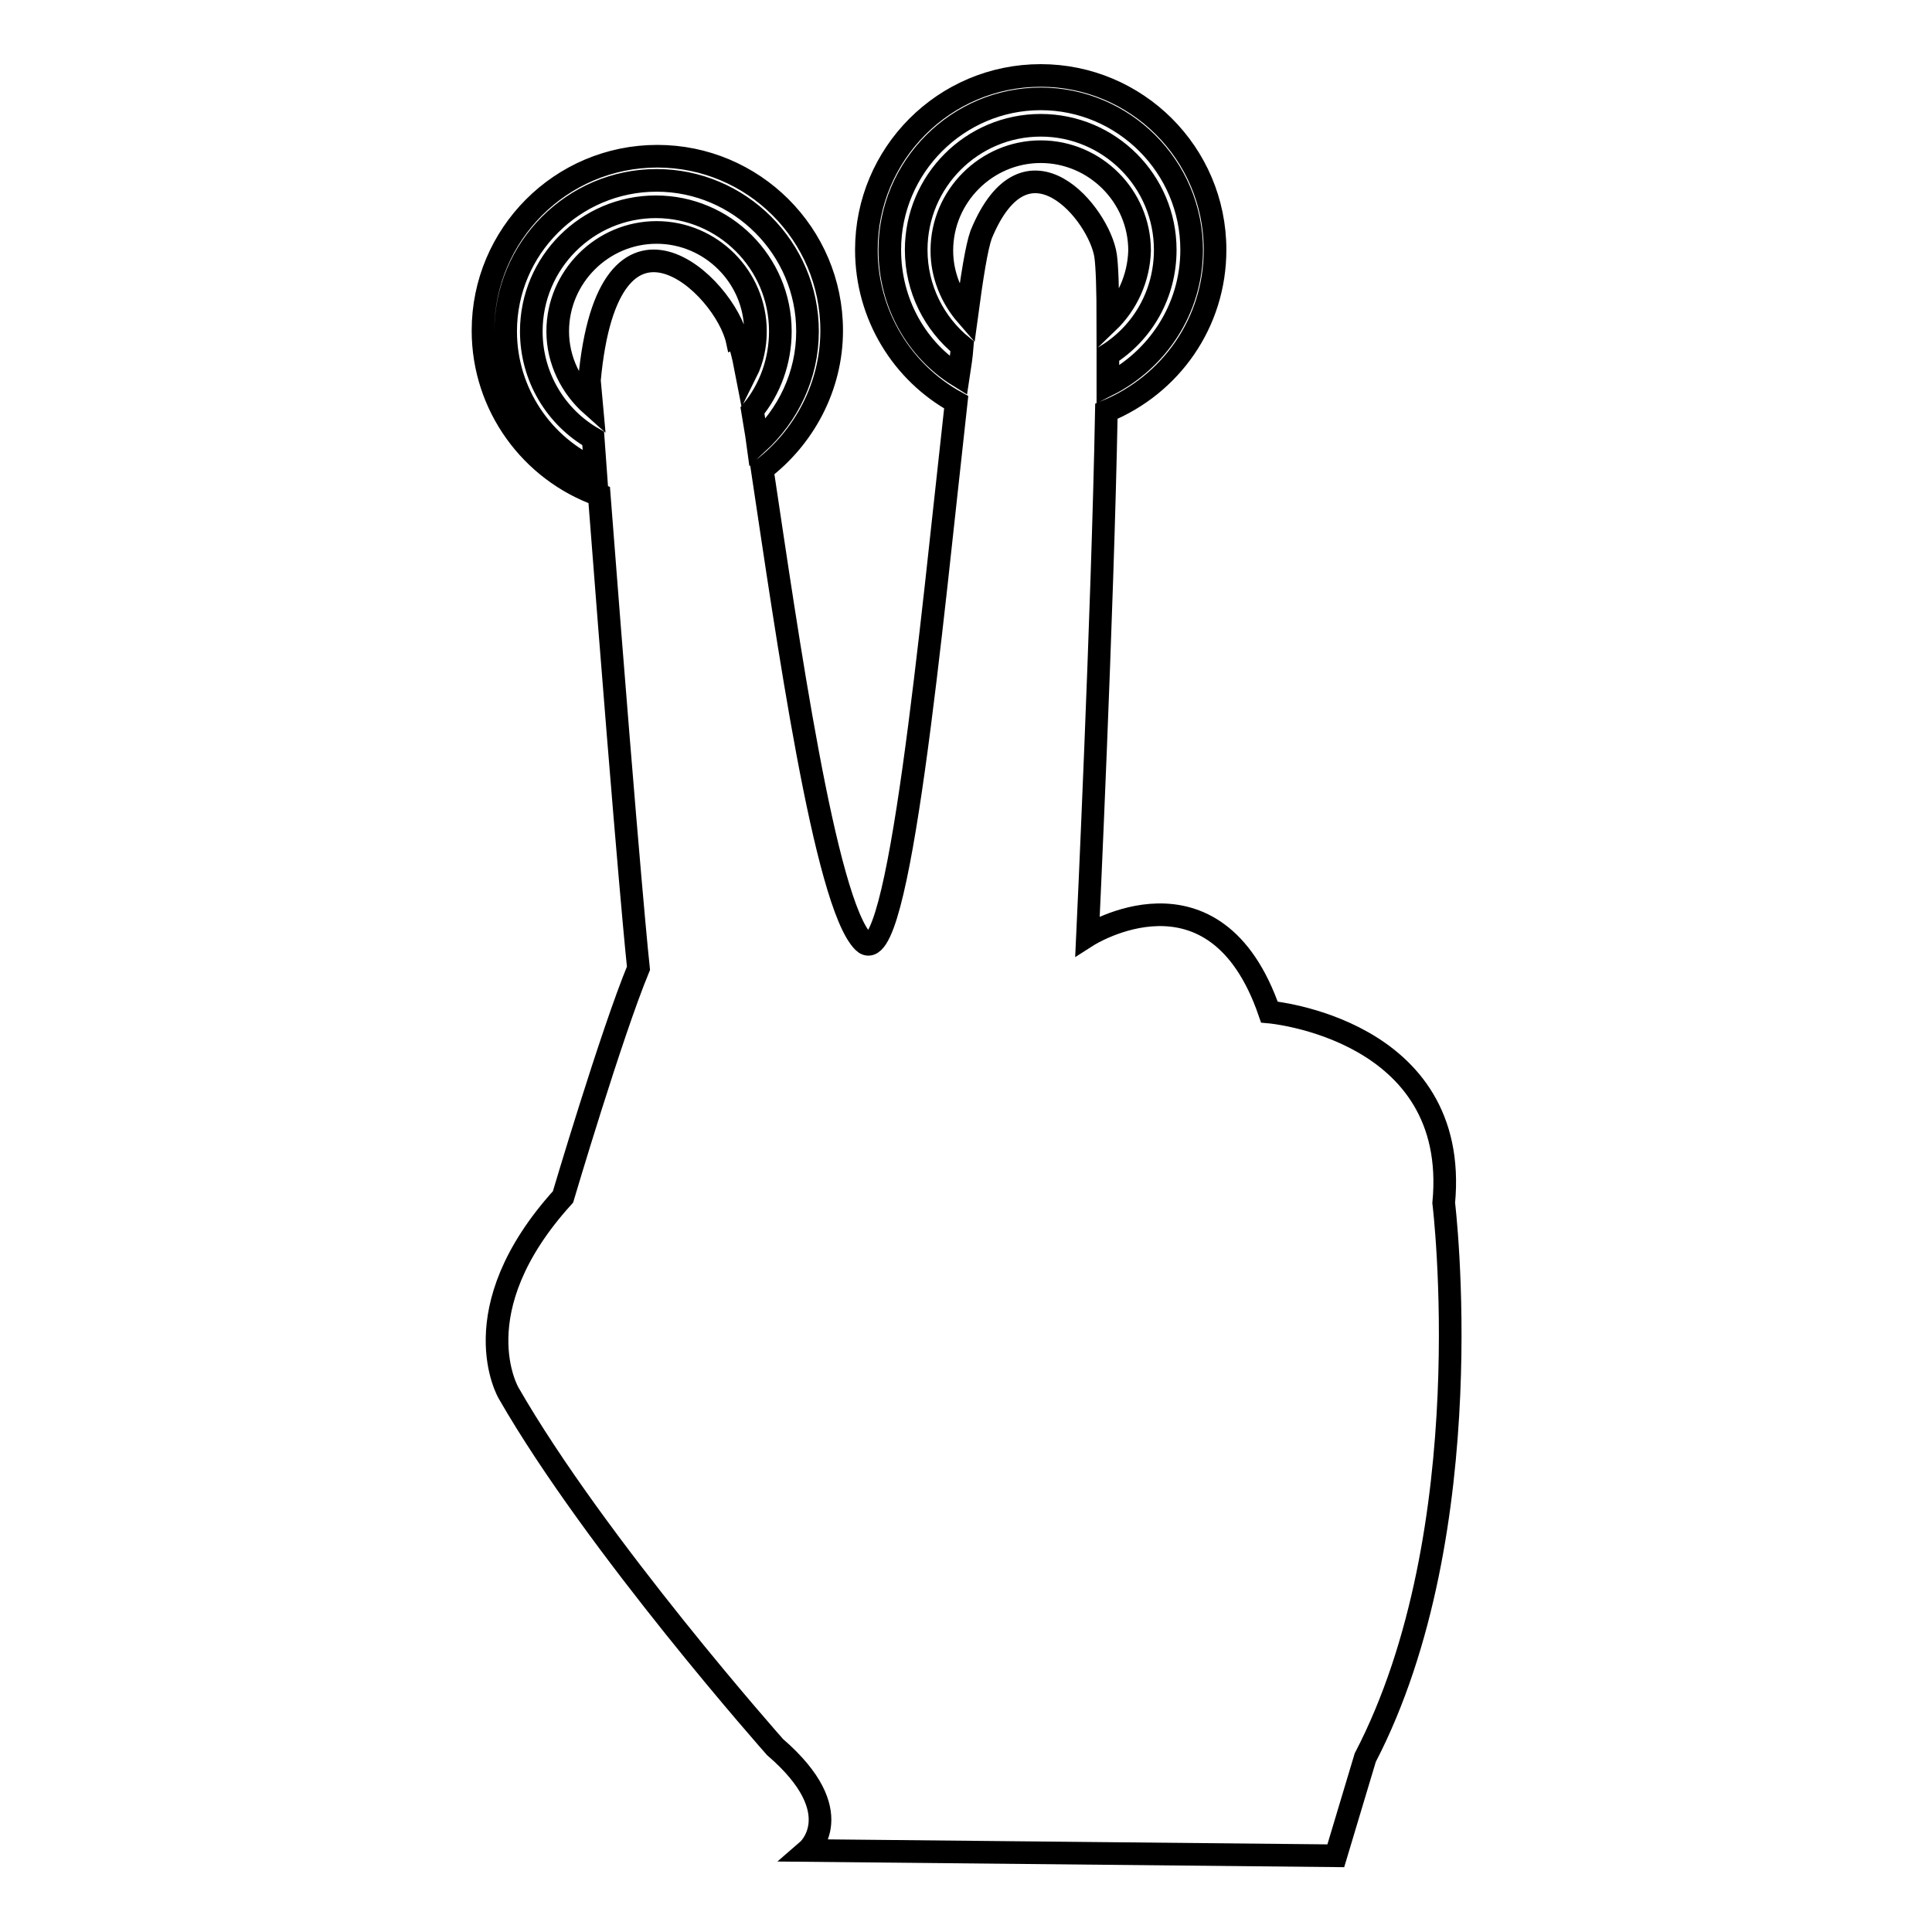
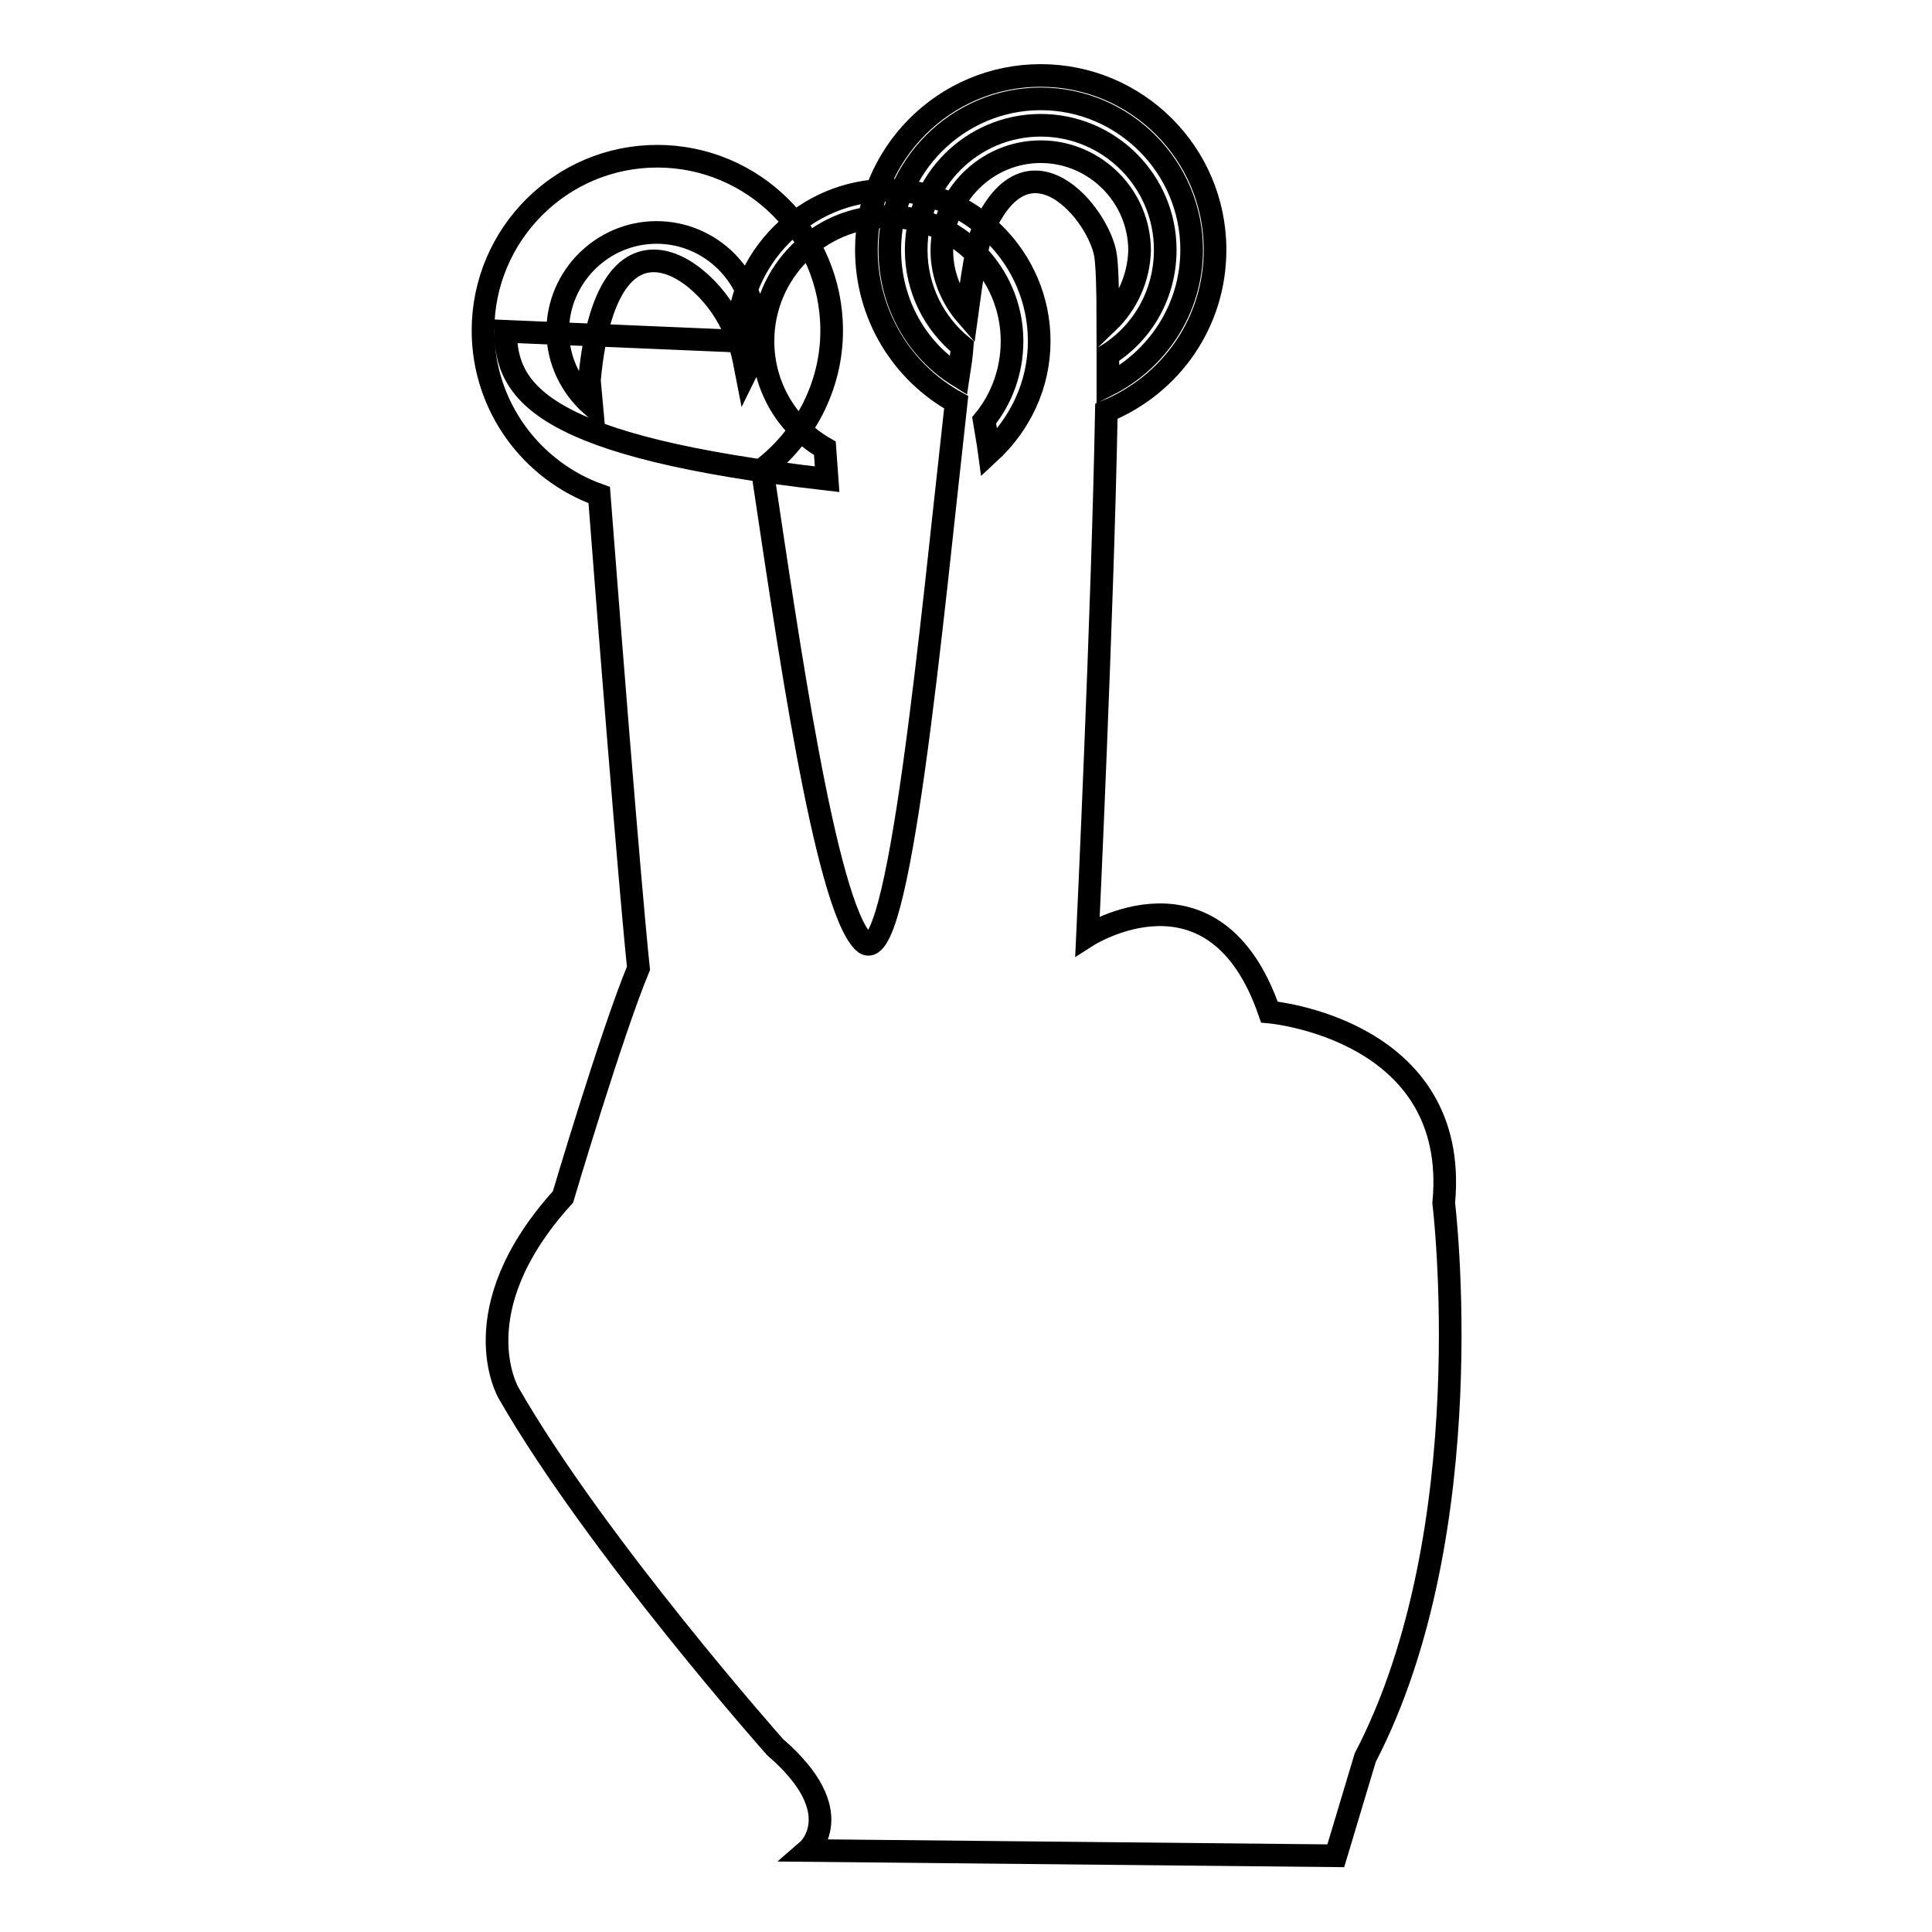
<svg xmlns="http://www.w3.org/2000/svg" version="1.1" x="0px" y="0px" viewBox="0 0 256 256" enable-background="new 0 0 256 256" xml:space="preserve">
  <g>
    <g>
      <g>
-         <path stroke-width="3" fill-opacity="0" stroke="#000000" d="M191.3,159.4c2.2-23.1-23.1-25.3-23.1-25.3c-7.2-20.9-24.1-10.1-24.1-10.1s2-42.6,2.5-69.5C155.1,51,161,42.8,161,33.1c0-12.8-10.4-23.1-23.1-23.1c-12.8,0-23.1,10.4-23.1,23.1c0,8.7,4.8,16.3,11.9,20.2c-3.3,29.5-7.6,76.2-12.3,71.5c-5.1-5.1-10.1-40.7-13.4-62.6c5.5-4.2,9.2-10.9,9.2-18.4c0-12.8-10.4-23.1-23.1-23.1c-12.8,0-23.1,10.4-23.1,23.1c0,10,6.4,18.6,15.4,21.8c4,51.9,5.2,62.7,5.2,62.7c-3.6,8.7-10,30.3-10,30.3c-13.7,15.1-7.2,26-7.2,26c11.6,20.2,35.3,46.9,35.3,46.9c10.1,8.7,4.3,13.7,4.3,13.7l70,0.7l3.9-13C196.6,202.7,191.3,159.4,191.3,159.4z M97.7,45.2c-1.6-7.5-17.1-22-19.6,5.2c0.1,1.1,0.2,2.2,0.3,3.3c-2.7-2.4-4.5-5.9-4.5-9.8c0-7.2,5.9-13.1,13.1-13.1c7.2,0,13.1,5.9,13.1,13.1c0,1.9-0.4,3.8-1.2,5.4C98.4,46.7,98,45.2,97.7,45.2z M67,43.9c0-11,9-20,20-20c11,0,20,9,20,20c0,5.9-2.6,11.1-6.6,14.8c-0.2-1.5-0.5-3-0.7-4.3c2.3-2.8,3.7-6.5,3.7-10.5c0-9.1-7.4-16.5-16.5-16.5c-9.1,0-16.5,7.4-16.5,16.5c0,6.1,3.3,11.4,8.2,14.2c0.1,1.4,0.2,2.7,0.3,4.1C72,59.2,67,52.1,67,43.9z M146.8,42.7c0-4.3-0.1-7.4-0.3-8.8c-0.8-5.5-10.5-17.4-16.5-2.8c-0.6,1.7-1.2,5.5-1.9,10.7c-2-2.3-3.3-5.3-3.3-8.6c0-7.2,5.9-13.1,13.1-13.1c7.2,0,13.1,5.9,13.1,13.1C150.9,36.9,149.3,40.3,146.8,42.7z M117.9,33.1c0-11,9-20,20-20c11,0,20,9,20,20c0,7.9-4.6,14.6-11.1,17.9c0-1.4,0-2.7,0-4c4.6-2.9,7.6-8,7.6-13.9c0-9.1-7.4-16.5-16.5-16.5c-9.1,0-16.5,7.4-16.5,16.5c0,5.2,2.4,9.8,6.1,12.8c-0.1,1.3-0.3,2.6-0.5,3.9C121.5,46.4,117.9,40.2,117.9,33.1z" />
+         <path stroke-width="3" fill-opacity="0" stroke="#000000" d="M191.3,159.4c2.2-23.1-23.1-25.3-23.1-25.3c-7.2-20.9-24.1-10.1-24.1-10.1s2-42.6,2.5-69.5C155.1,51,161,42.8,161,33.1c0-12.8-10.4-23.1-23.1-23.1c-12.8,0-23.1,10.4-23.1,23.1c0,8.7,4.8,16.3,11.9,20.2c-3.3,29.5-7.6,76.2-12.3,71.5c-5.1-5.1-10.1-40.7-13.4-62.6c5.5-4.2,9.2-10.9,9.2-18.4c0-12.8-10.4-23.1-23.1-23.1c-12.8,0-23.1,10.4-23.1,23.1c0,10,6.4,18.6,15.4,21.8c4,51.9,5.2,62.7,5.2,62.7c-3.6,8.7-10,30.3-10,30.3c-13.7,15.1-7.2,26-7.2,26c11.6,20.2,35.3,46.9,35.3,46.9c10.1,8.7,4.3,13.7,4.3,13.7l70,0.7l3.9-13C196.6,202.7,191.3,159.4,191.3,159.4z M97.7,45.2c-1.6-7.5-17.1-22-19.6,5.2c0.1,1.1,0.2,2.2,0.3,3.3c-2.7-2.4-4.5-5.9-4.5-9.8c0-7.2,5.9-13.1,13.1-13.1c7.2,0,13.1,5.9,13.1,13.1c0,1.9-0.4,3.8-1.2,5.4C98.4,46.7,98,45.2,97.7,45.2z c0-11,9-20,20-20c11,0,20,9,20,20c0,5.9-2.6,11.1-6.6,14.8c-0.2-1.5-0.5-3-0.7-4.3c2.3-2.8,3.7-6.5,3.7-10.5c0-9.1-7.4-16.5-16.5-16.5c-9.1,0-16.5,7.4-16.5,16.5c0,6.1,3.3,11.4,8.2,14.2c0.1,1.4,0.2,2.7,0.3,4.1C72,59.2,67,52.1,67,43.9z M146.8,42.7c0-4.3-0.1-7.4-0.3-8.8c-0.8-5.5-10.5-17.4-16.5-2.8c-0.6,1.7-1.2,5.5-1.9,10.7c-2-2.3-3.3-5.3-3.3-8.6c0-7.2,5.9-13.1,13.1-13.1c7.2,0,13.1,5.9,13.1,13.1C150.9,36.9,149.3,40.3,146.8,42.7z M117.9,33.1c0-11,9-20,20-20c11,0,20,9,20,20c0,7.9-4.6,14.6-11.1,17.9c0-1.4,0-2.7,0-4c4.6-2.9,7.6-8,7.6-13.9c0-9.1-7.4-16.5-16.5-16.5c-9.1,0-16.5,7.4-16.5,16.5c0,5.2,2.4,9.8,6.1,12.8c-0.1,1.3-0.3,2.6-0.5,3.9C121.5,46.4,117.9,40.2,117.9,33.1z" />
      </g>
      <g />
      <g />
      <g />
      <g />
      <g />
      <g />
      <g />
      <g />
      <g />
      <g />
      <g />
      <g />
      <g />
      <g />
      <g />
    </g>
  </g>
</svg>